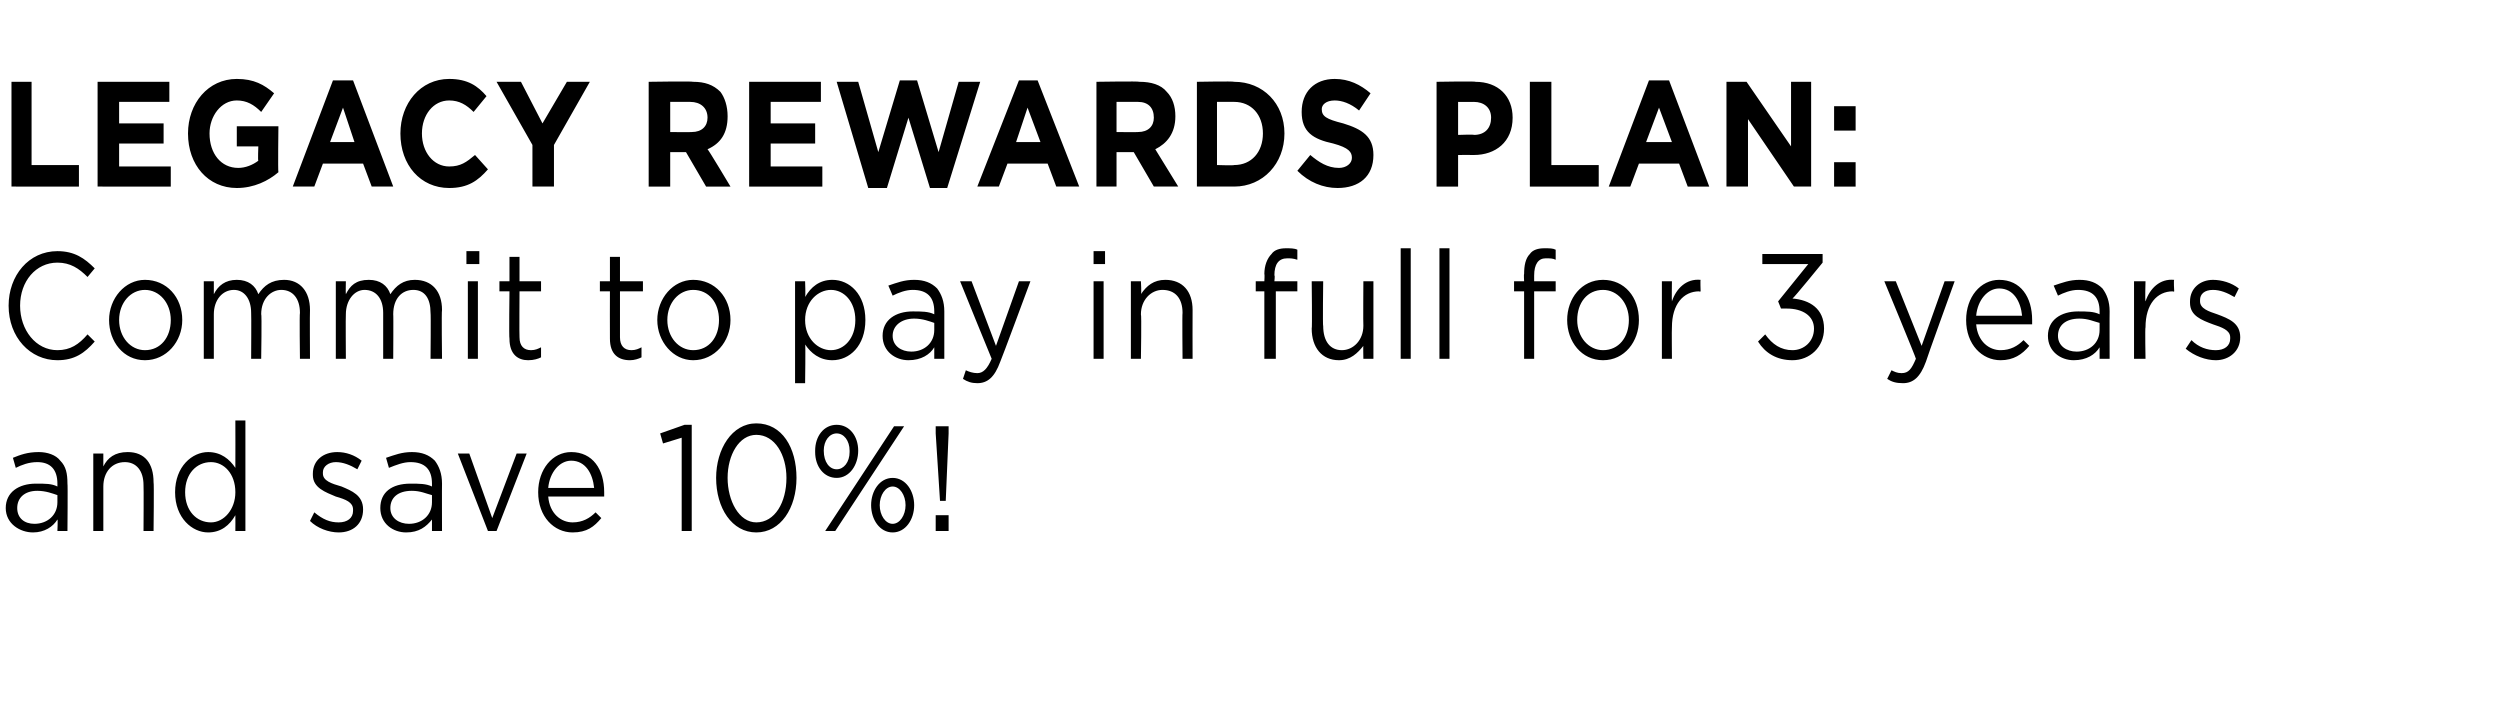
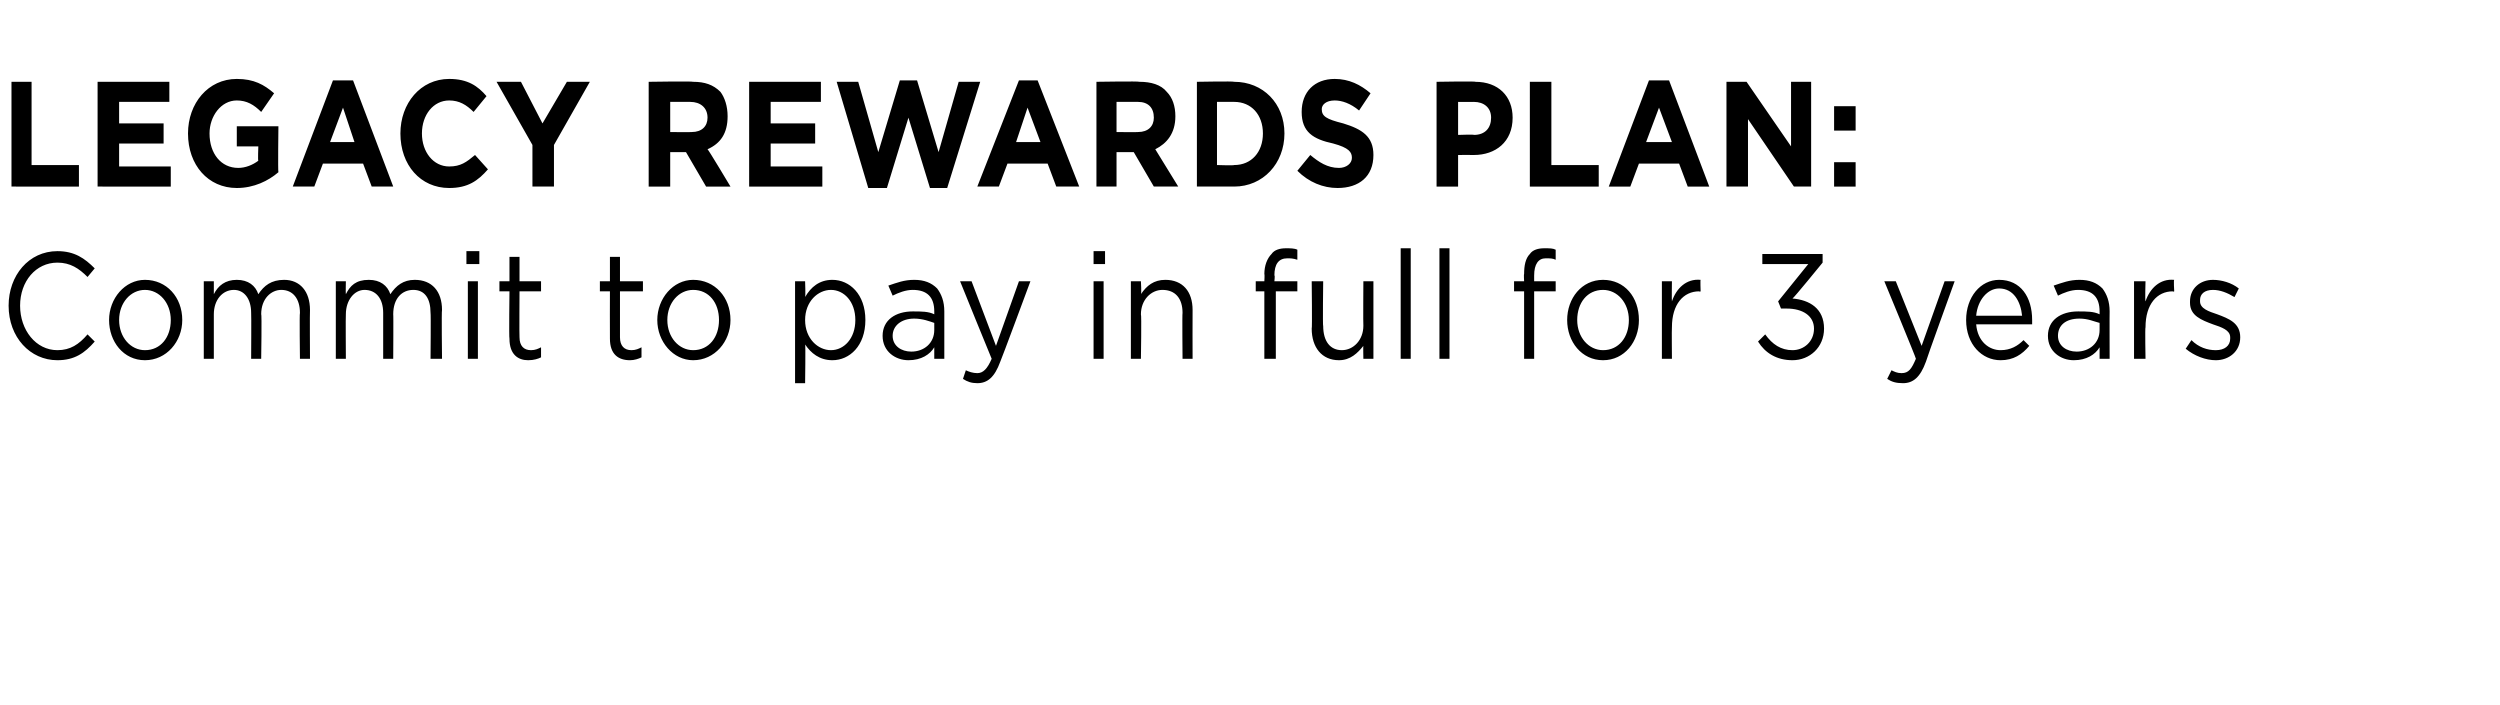
<svg xmlns="http://www.w3.org/2000/svg" version="1.1" width="174.2px" height="49.1px" viewBox="0 -3 174.2 49.1" style="top:-3px">
  <desc>LEGACY REWARDS PLAN: Commit to pay in full for 3 years and save 10%</desc>
  <defs />
  <g id="Polygon82715">
-     <path d="m.4 32.4c0-1.1.9-1.7 2.1-1.7c.7 0 1.1 0 1.5.2v-.2c0-1-.5-1.5-1.4-1.5c-.6 0-1.1.2-1.5.4l-.2-.7c.5-.2 1-.4 1.8-.4c.6 0 1.2.2 1.5.6c.4.4.5.9.5 1.6c.03-.02 0 3.3 0 3.3h-.7s.04-.82 0-.8c-.3.5-.9.9-1.7.9c-.9 0-1.9-.6-1.9-1.7zM4 32v-.5c-.3-.1-.8-.3-1.4-.3c-.9 0-1.4.5-1.4 1.2c0 .7.5 1.1 1.2 1.1c.9 0 1.6-.6 1.6-1.5zm2.5-3.4h.7v.9c.3-.6.8-1 1.7-1c1.2 0 1.8.8 1.8 2.1c.04.03 0 3.4 0 3.4h-.7s.02-3.17 0-3.2c0-1-.5-1.6-1.3-1.6c-.9 0-1.5.7-1.5 1.7v3.1h-.7v-5.4zm5.7 2.7c0-1.8 1.2-2.8 2.3-2.8c.9 0 1.5.5 1.9 1.1c.01.01 0-3.3 0-3.3h.7v7.7h-.7s.01-1.09 0-1.1c-.4.7-1 1.2-1.9 1.2c-1.1 0-2.3-1-2.3-2.8zm4.2 0c0-1.3-.8-2.1-1.7-2.1c-1 0-1.8.8-1.8 2.1c0 1.3.8 2.1 1.8 2.1c.9 0 1.7-.9 1.7-2.1zm5.2 2l.3-.6c.6.5 1.1.7 1.7.7c.6 0 1-.3 1-.8v-.1c0-.5-.5-.7-1.2-.9c-.7-.3-1.6-.6-1.6-1.5v-.1c0-.9.7-1.5 1.7-1.5c.6 0 1.2.2 1.7.6l-.3.6c-.5-.3-1-.5-1.5-.5c-.5 0-.9.3-.9.7v.1c0 .5.6.7 1.3.9c.7.3 1.5.6 1.5 1.6c0 1-.7 1.6-1.7 1.6c-.7 0-1.5-.3-2-.8zm4.9-.9c0-1.1.8-1.7 2.1-1.7c.6 0 1.1 0 1.5.2v-.2c0-1-.5-1.5-1.5-1.5c-.5 0-1 .2-1.5.4l-.2-.7c.6-.2 1.1-.4 1.8-.4c.7 0 1.2.2 1.6.6c.3.4.5.9.5 1.6c-.01-.02 0 3.3 0 3.3h-.7v-.8c-.4.5-.9.9-1.8.9c-.9 0-1.8-.6-1.8-1.7zm3.6-.4v-.5c-.4-.1-.8-.3-1.4-.3c-1 0-1.5.5-1.5 1.2c0 .7.6 1.1 1.3 1.1c.9 0 1.6-.6 1.6-1.5zm1.8-3.4h.8l1.6 4.5l1.7-4.5h.7L34.6 34h-.6l-2.1-5.4zm5.6 2.7c0-1.6 1-2.8 2.3-2.8c1.5 0 2.3 1.2 2.3 2.8v.3h-3.9c.1 1.2.9 1.8 1.7 1.8c.7 0 1.2-.3 1.6-.7l.4.4c-.5.6-1 1-2 1c-1.3 0-2.4-1.1-2.4-2.8zm3.9-.3c-.1-1-.6-1.9-1.6-1.9c-.8 0-1.5.8-1.6 1.9h3.2zm6.1-3.5l-1.3.4l-.2-.7l1.7-.6h.5v7.4h-.7v-6.5zm2.4 2.8c0-2 1.1-3.8 2.8-3.8c1.8 0 2.8 1.7 2.8 3.8c0 2.1-1.1 3.8-2.8 3.8c-1.7 0-2.8-1.7-2.8-3.8zm4.9 0c0-1.6-.8-3-2.1-3c-1.2 0-2 1.4-2 3c0 1.6.8 3.1 2 3.1c1.3 0 2.1-1.4 2.1-3.1zm2-1.8v-.1c0-1 .6-1.8 1.5-1.8c.9 0 1.5.8 1.5 1.8c0 1-.6 1.9-1.5 1.9c-.9 0-1.5-.8-1.5-1.8zm.6-.1c0 .8.4 1.3.9 1.3c.5 0 .9-.5.9-1.2v-.1c0-.7-.4-1.2-.9-1.2c-.5 0-.9.5-.9 1.2zm4.9-1.7h.7l-2.5 3.8l-2.3 3.5h-.7l2.5-3.8l2.3-3.5zm-1.6 5.5c0-1 .6-1.9 1.5-1.9c.9 0 1.5.9 1.5 1.9c0 1-.6 1.9-1.5 1.9c-.9 0-1.5-.9-1.5-1.9zm2.4 0c0-.7-.4-1.3-.9-1.3c-.5 0-.9.6-.9 1.3c0 .7.4 1.3.9 1.3c.5 0 .9-.6.9-1.3zm2.1-5v-.5h.9v.5l-.2 4.7h-.4l-.3-4.7zm0 5.7h.9v1.1h-.9v-1.1z" stroke="none" fill="#000" />
-   </g>
+     </g>
  <g id="Polygon82714">
    <path d="m.6 18.3c0-2.1 1.4-3.8 3.4-3.8c1.2 0 1.9.5 2.6 1.2l-.5.6c-.6-.6-1.2-1-2.1-1c-1.5 0-2.6 1.3-2.6 3c0 1.7 1.1 3.1 2.6 3.1c.9 0 1.5-.4 2.1-1.1l.5.5c-.7.8-1.4 1.3-2.6 1.3c-1.9 0-3.4-1.6-3.4-3.8zm7 1c0-1.5 1.1-2.8 2.5-2.8c1.5 0 2.6 1.2 2.6 2.8c0 1.5-1.1 2.8-2.6 2.8c-1.5 0-2.5-1.3-2.5-2.8zm4.3 0c0-1.2-.8-2.1-1.8-2.1c-1 0-1.8.9-1.8 2.1c0 1.2.8 2.1 1.8 2.1c1.1 0 1.8-.9 1.8-2.1zm2.3-2.7h.7v.9c.3-.6.8-1 1.6-1c.8 0 1.3.4 1.5 1c.4-.6.9-1 1.8-1c1.1 0 1.8.8 1.8 2.1c-.02.04 0 3.4 0 3.4h-.7s-.04-3.17 0-3.2c0-1-.5-1.6-1.3-1.6c-.7 0-1.4.6-1.4 1.7c.05-.03 0 3.1 0 3.1h-.7s.02-3.19 0-3.2c0-1-.5-1.6-1.2-1.6c-.8 0-1.4.7-1.4 1.7v3.1h-.7v-5.4zm9.2 0h.7s-.02.88 0 .9c.3-.6.7-1 1.6-1c.8 0 1.3.4 1.5 1c.4-.6.9-1 1.7-1c1.2 0 1.9.8 1.9 2.1c-.04.04 0 3.4 0 3.4h-.8s.03-3.17 0-3.2c0-1-.4-1.6-1.2-1.6c-.8 0-1.4.6-1.4 1.7c.02-.03 0 3.1 0 3.1h-.7v-3.2c0-1-.5-1.6-1.3-1.6c-.7 0-1.3.7-1.3 1.7c-.02 0 0 3.1 0 3.1h-.7v-5.4zm9.1-2.1h.9v.9h-.9v-.9zm.1 2.1h.7v5.4h-.7v-5.4zm2.9 4c-.04-.04 0-3.3 0-3.3h-.7v-.7h.7v-1.7h.7v1.7h1.5v.7h-1.5s-.02 3.16 0 3.2c0 .6.3.9.8.9c.3 0 .5-.1.7-.2v.7c-.2.1-.5.2-.9.2c-.7 0-1.3-.4-1.3-1.5zm7 0c-.01-.04 0-3.3 0-3.3h-.7v-.7h.7v-1.7h.7v1.7h1.6v.7h-1.6v3.2c0 .6.3.9.8.9c.3 0 .5-.1.7-.2v.7c-.2.1-.5.2-.8.2c-.8 0-1.4-.4-1.4-1.5zm3.3-1.3c0-1.5 1.1-2.8 2.5-2.8c1.5 0 2.6 1.2 2.6 2.8c0 1.5-1.1 2.8-2.6 2.8c-1.4 0-2.5-1.3-2.5-2.8zm4.3 0c0-1.2-.7-2.1-1.8-2.1c-1 0-1.8.9-1.8 2.1c0 1.2.8 2.1 1.8 2.1c1.1 0 1.8-.9 1.8-2.1zm5.3-2.7h.7s.04 1.06 0 1.1c.4-.7 1-1.2 1.9-1.2c1.2 0 2.3 1 2.3 2.8c0 1.8-1.1 2.8-2.3 2.8c-.9 0-1.5-.5-1.9-1.1c.04-.04 0 2.7 0 2.7h-.7v-7.1zm4.2 2.7c0-1.3-.8-2.1-1.7-2.1c-.9 0-1.8.8-1.8 2.1c0 1.3.9 2.1 1.8 2.1c.9 0 1.7-.8 1.7-2.1zm1.9 1.1c0-1.1.9-1.7 2.1-1.7c.6 0 1.1 0 1.5.2v-.2c0-1-.5-1.5-1.5-1.5c-.5 0-1 .2-1.4.4l-.3-.7c.6-.2 1.1-.4 1.8-.4c.7 0 1.2.2 1.6.6c.3.4.5.9.5 1.6v3.3h-.7v-.8c-.3.5-.9.9-1.8.9c-.9 0-1.8-.6-1.8-1.7zm3.6-.4v-.5c-.3-.1-.8-.3-1.4-.3c-.9 0-1.5.5-1.5 1.2c0 .7.6 1.1 1.3 1.1c.9 0 1.6-.6 1.6-1.5zm5.9-3.4h.8s-2.07 5.58-2.1 5.6c-.4 1.1-.9 1.5-1.6 1.5c-.4 0-.7-.1-1-.3l.2-.6c.2.1.5.2.8.2c.4 0 .7-.3 1-1c-.02-.02-2.2-5.4-2.2-5.4h.8l1.7 4.5l1.6-4.5zm5.2-2.1h.8v.9h-.8v-.9zm0 2.1h.7v5.4h-.7v-5.4zm2.6 0h.7s.05.92 0 .9c.4-.6.9-1 1.7-1c1.2 0 1.9.8 1.9 2.1c-.01.03 0 3.4 0 3.4h-.7s-.03-3.17 0-3.2c0-1-.5-1.6-1.4-1.6c-.8 0-1.5.7-1.5 1.7c.05-.01 0 3.1 0 3.1h-.7v-5.4zm9.3.7h-.6v-.7h.6s.03-.5 0-.5c0-.6.2-1.1.5-1.4c.2-.3.6-.4 1-.4c.3 0 .6 0 .8.1v.7c-.3-.1-.5-.1-.7-.1c-.6 0-.9.4-.9 1.2c.05-.05 0 .4 0 .4h1.6v.7h-1.5v4.7h-.8v-4.7zm3.3 2.6c.04.04 0-3.3 0-3.3h.8s-.04 3.14 0 3.1c0 1.1.5 1.7 1.3 1.7c.8 0 1.5-.7 1.5-1.7c-.02-.02 0-3.1 0-3.1h.7v5.4h-.7s-.02-.94 0-.9c-.4.5-.9 1-1.7 1c-1.2 0-1.9-.9-1.9-2.2zm6.2-5.6h.7v7.7h-.7v-7.7zm2.7 0h.7v7.7h-.7v-7.7zm5.9 3h-.7v-.7h.7s-.03-.5 0-.5c0-.6.1-1.1.4-1.4c.2-.3.6-.4 1-.4c.4 0 .6 0 .8.1v.7c-.2-.1-.4-.1-.7-.1c-.5 0-.8.4-.8 1.2v.4h1.5v.7h-1.5v4.7h-.7v-4.7zm3 2c0-1.5 1-2.8 2.5-2.8c1.5 0 2.5 1.2 2.5 2.8c0 1.5-1 2.8-2.5 2.8c-1.5 0-2.5-1.3-2.5-2.8zm4.3 0c0-1.2-.8-2.1-1.8-2.1c-1.1 0-1.8.9-1.8 2.1c0 1.2.8 2.1 1.8 2.1c1.1 0 1.8-.9 1.8-2.1zm2.3-2.7h.7s-.02 1.39 0 1.4c.3-.9 1-1.6 2-1.5c-.03-.02 0 .8 0 .8c0 0-.08.05-.1 0c-1.1 0-1.9.9-1.9 2.5c-.02.04 0 2.2 0 2.2h-.7v-5.4zm6.7 4.2l.5-.5c.5.7 1.1 1.1 1.9 1.1c.8 0 1.5-.6 1.5-1.5c0-.9-.8-1.4-1.9-1.4h-.4l-.2-.5l2.1-2.6h-3.2v-.7h4.2v.6s-2.05 2.52-2.1 2.5c1.2.1 2.2.7 2.2 2.1c0 1.3-1 2.2-2.2 2.2c-1.1 0-1.9-.5-2.4-1.3zm13-4.2h.7s-2.02 5.58-2 5.6c-.4 1.1-.9 1.5-1.6 1.5c-.5 0-.8-.1-1.1-.3l.3-.6c.2.1.4.2.7.2c.5 0 .7-.3 1-1c.03-.02-2.2-5.4-2.2-5.4h.8l1.8 4.5l1.6-4.5zm1.5 2.7c0-1.6 1-2.8 2.3-2.8c1.5 0 2.3 1.2 2.3 2.8v.3h-3.9c.1 1.2.9 1.8 1.7 1.8c.7 0 1.2-.3 1.6-.7l.4.4c-.5.6-1.1 1-2 1c-1.3 0-2.4-1.1-2.4-2.8zm3.9-.3c-.1-1-.6-1.9-1.6-1.9c-.8 0-1.5.8-1.6 1.9h3.2zm1.8 1.4c0-1.1.9-1.7 2.1-1.7c.6 0 1.1 0 1.5.2v-.2c0-1-.5-1.5-1.5-1.5c-.5 0-1 .2-1.4.4l-.3-.7c.6-.2 1.1-.4 1.8-.4c.7 0 1.2.2 1.6.6c.3.4.5.9.5 1.6c-.01-.02 0 3.3 0 3.3h-.7v-.8c-.3.5-.9.9-1.8.9c-.9 0-1.8-.6-1.8-1.7zm3.6-.4v-.5c-.4-.1-.8-.3-1.4-.3c-1 0-1.5.5-1.5 1.2c0 .7.6 1.1 1.3 1.1c.9 0 1.6-.6 1.6-1.5zm2.4-3.4h.8s-.04 1.39 0 1.4c.3-.9 1-1.6 2-1.5c-.05-.02 0 .8 0 .8c0 0-.1.05-.1 0c-1.1 0-1.9.9-1.9 2.5c-.04.04 0 2.2 0 2.2h-.8v-5.4zm3.6 4.7l.4-.6c.5.5 1.1.7 1.7.7c.6 0 1-.3 1-.8v-.1c0-.5-.6-.7-1.2-.9c-.8-.3-1.6-.6-1.6-1.5v-.1c0-.9.7-1.5 1.6-1.5c.6 0 1.3.2 1.8.6l-.3.6c-.5-.3-1-.5-1.5-.5c-.6 0-.9.3-.9.7v.1c0 .5.6.7 1.2.9c.8.3 1.6.6 1.6 1.6c0 1-.8 1.6-1.7 1.6c-.7 0-1.5-.3-2.1-.8z" stroke="none" fill="#000" />
  </g>
  <g id="Polygon82713">
    <path d="m.8 2.7h1.4v5.8h3.3v1.5H.8V2.7zm6 0h5v1.4H8.3v1.5h3.1v1.4H8.3v1.6h3.6v1.4H6.8V2.7zm6.3 3.6c0-2.1 1.4-3.8 3.4-3.8c1.2 0 1.9.4 2.6 1l-.9 1.3c-.5-.5-1-.8-1.7-.8c-1.1 0-1.9 1.1-1.9 2.3c0 1.4.8 2.4 2 2.4c.5 0 1-.2 1.4-.5c-.04.02 0-1 0-1h-1.5V5.8h2.9s-.04 3.16 0 3.2c-.7.6-1.7 1.1-2.9 1.1c-2 0-3.4-1.6-3.4-3.8zm10.1-3.7h1.4l2.8 7.4h-1.5l-.6-1.6h-2.8l-.6 1.6h-1.5l2.8-7.4zm1.5 4.3l-.8-2.4l-.9 2.4h1.7zm3.2-.6c0-2.1 1.4-3.8 3.4-3.8c1.3 0 2 .5 2.6 1.2L33 4.8c-.5-.5-1-.8-1.7-.8c-1.1 0-1.9 1-1.9 2.3c0 1.3.8 2.3 1.9 2.3c.8 0 1.2-.3 1.8-.8l.9 1c-.7.8-1.4 1.3-2.7 1.3c-2 0-3.4-1.6-3.4-3.8zm9.2.8l-2.5-4.4h1.7l1.5 2.9l1.7-2.9h1.6l-2.5 4.4v2.9h-1.5V7.1zm8.1-4.4s3.05-.05 3.1 0c.8 0 1.4.2 1.9.7c.3.4.5 1 .5 1.7c0 1.2-.5 1.9-1.4 2.3c.03-.03 1.6 2.6 1.6 2.6h-1.7l-1.4-2.4h-1.1v2.4h-1.5V2.7zm3 3.5c.7 0 1.1-.4 1.1-1c0-.7-.5-1.1-1.2-1.1h-1.4v2.1s1.46.02 1.5 0zm4-3.5h5v1.4h-3.5v1.5h3.1v1.4h-3.1v1.6h3.6v1.4h-5.1V2.7zm6.1 0h1.5l1.4 4.9l1.5-5h1.2l1.5 5l1.4-4.9h1.5L66 10.1h-1.2l-1.5-4.9l-1.5 4.9h-1.3l-2.2-7.4zM71 2.6h1.3l2.9 7.4h-1.6L73 8.4h-2.8l-.6 1.6h-1.5L71 2.6zm1.5 4.3l-.9-2.4l-.8 2.4h1.7zm3.9-4.2s2.99-.05 3 0c.8 0 1.5.2 1.9.7c.4.4.6 1 .6 1.7c0 1.2-.6 1.9-1.4 2.3l1.6 2.6h-1.7L79 7.6h-1.2v2.4h-1.4V2.7zm2.9 3.5c.7 0 1.1-.4 1.1-1c0-.7-.4-1.1-1.1-1.1h-1.5v2.1s1.49.02 1.5 0zm4.1-3.5s2.57-.05 2.6 0c2 0 3.5 1.5 3.5 3.6c0 2.1-1.5 3.7-3.5 3.7h-2.6V2.7zm1.4 1.4v4.4s1.17.04 1.2 0c1.2 0 2-.9 2-2.2c0-1.3-.8-2.2-2-2.2h-1.2zm5.6 4.8l.9-1.1c.6.5 1.2.9 2 .9c.5 0 .9-.3.9-.7c0-.4-.2-.7-1.3-1c-1.4-.3-2.2-.8-2.2-2.2c0-1.4.9-2.3 2.3-2.3c1 0 1.8.4 2.5 1l-.8 1.2c-.6-.5-1.2-.7-1.7-.7c-.6 0-.9.3-.9.6c0 .5.3.7 1.5 1c1.3.4 2.1.9 2.1 2.2c0 1.5-1 2.3-2.5 2.3c-1 0-2-.4-2.8-1.2zm9.7-6.2s2.73-.05 2.7 0c1.6 0 2.6 1 2.6 2.5c0 1.7-1.2 2.6-2.7 2.6c-.01-.01-1.1 0-1.1 0v2.2h-1.5V2.7zm2.6 3.7c.8 0 1.2-.5 1.2-1.2c0-.7-.5-1.1-1.2-1.1c.01.01-1.1 0-1.1 0v2.3s1.14-.04 1.1 0zm3.9-3.7h1.5v5.8h3.3v1.5h-4.8V2.7zm8.3-.1h1.4l2.8 7.4h-1.5l-.6-1.6h-2.8l-.6 1.6h-1.5l2.8-7.4zm1.6 4.3l-.9-2.4l-.9 2.4h1.8zm3.8-4.2h1.4l3.1 4.5V2.7h1.4v7.3H125l-3.2-4.7v4.7h-1.5V2.7zm7.5 1.7h1.5v1.7h-1.5V4.4zm0 3.9h1.5v1.7h-1.5V8.3z" stroke="none" fill="#000" />
  </g>
</svg>